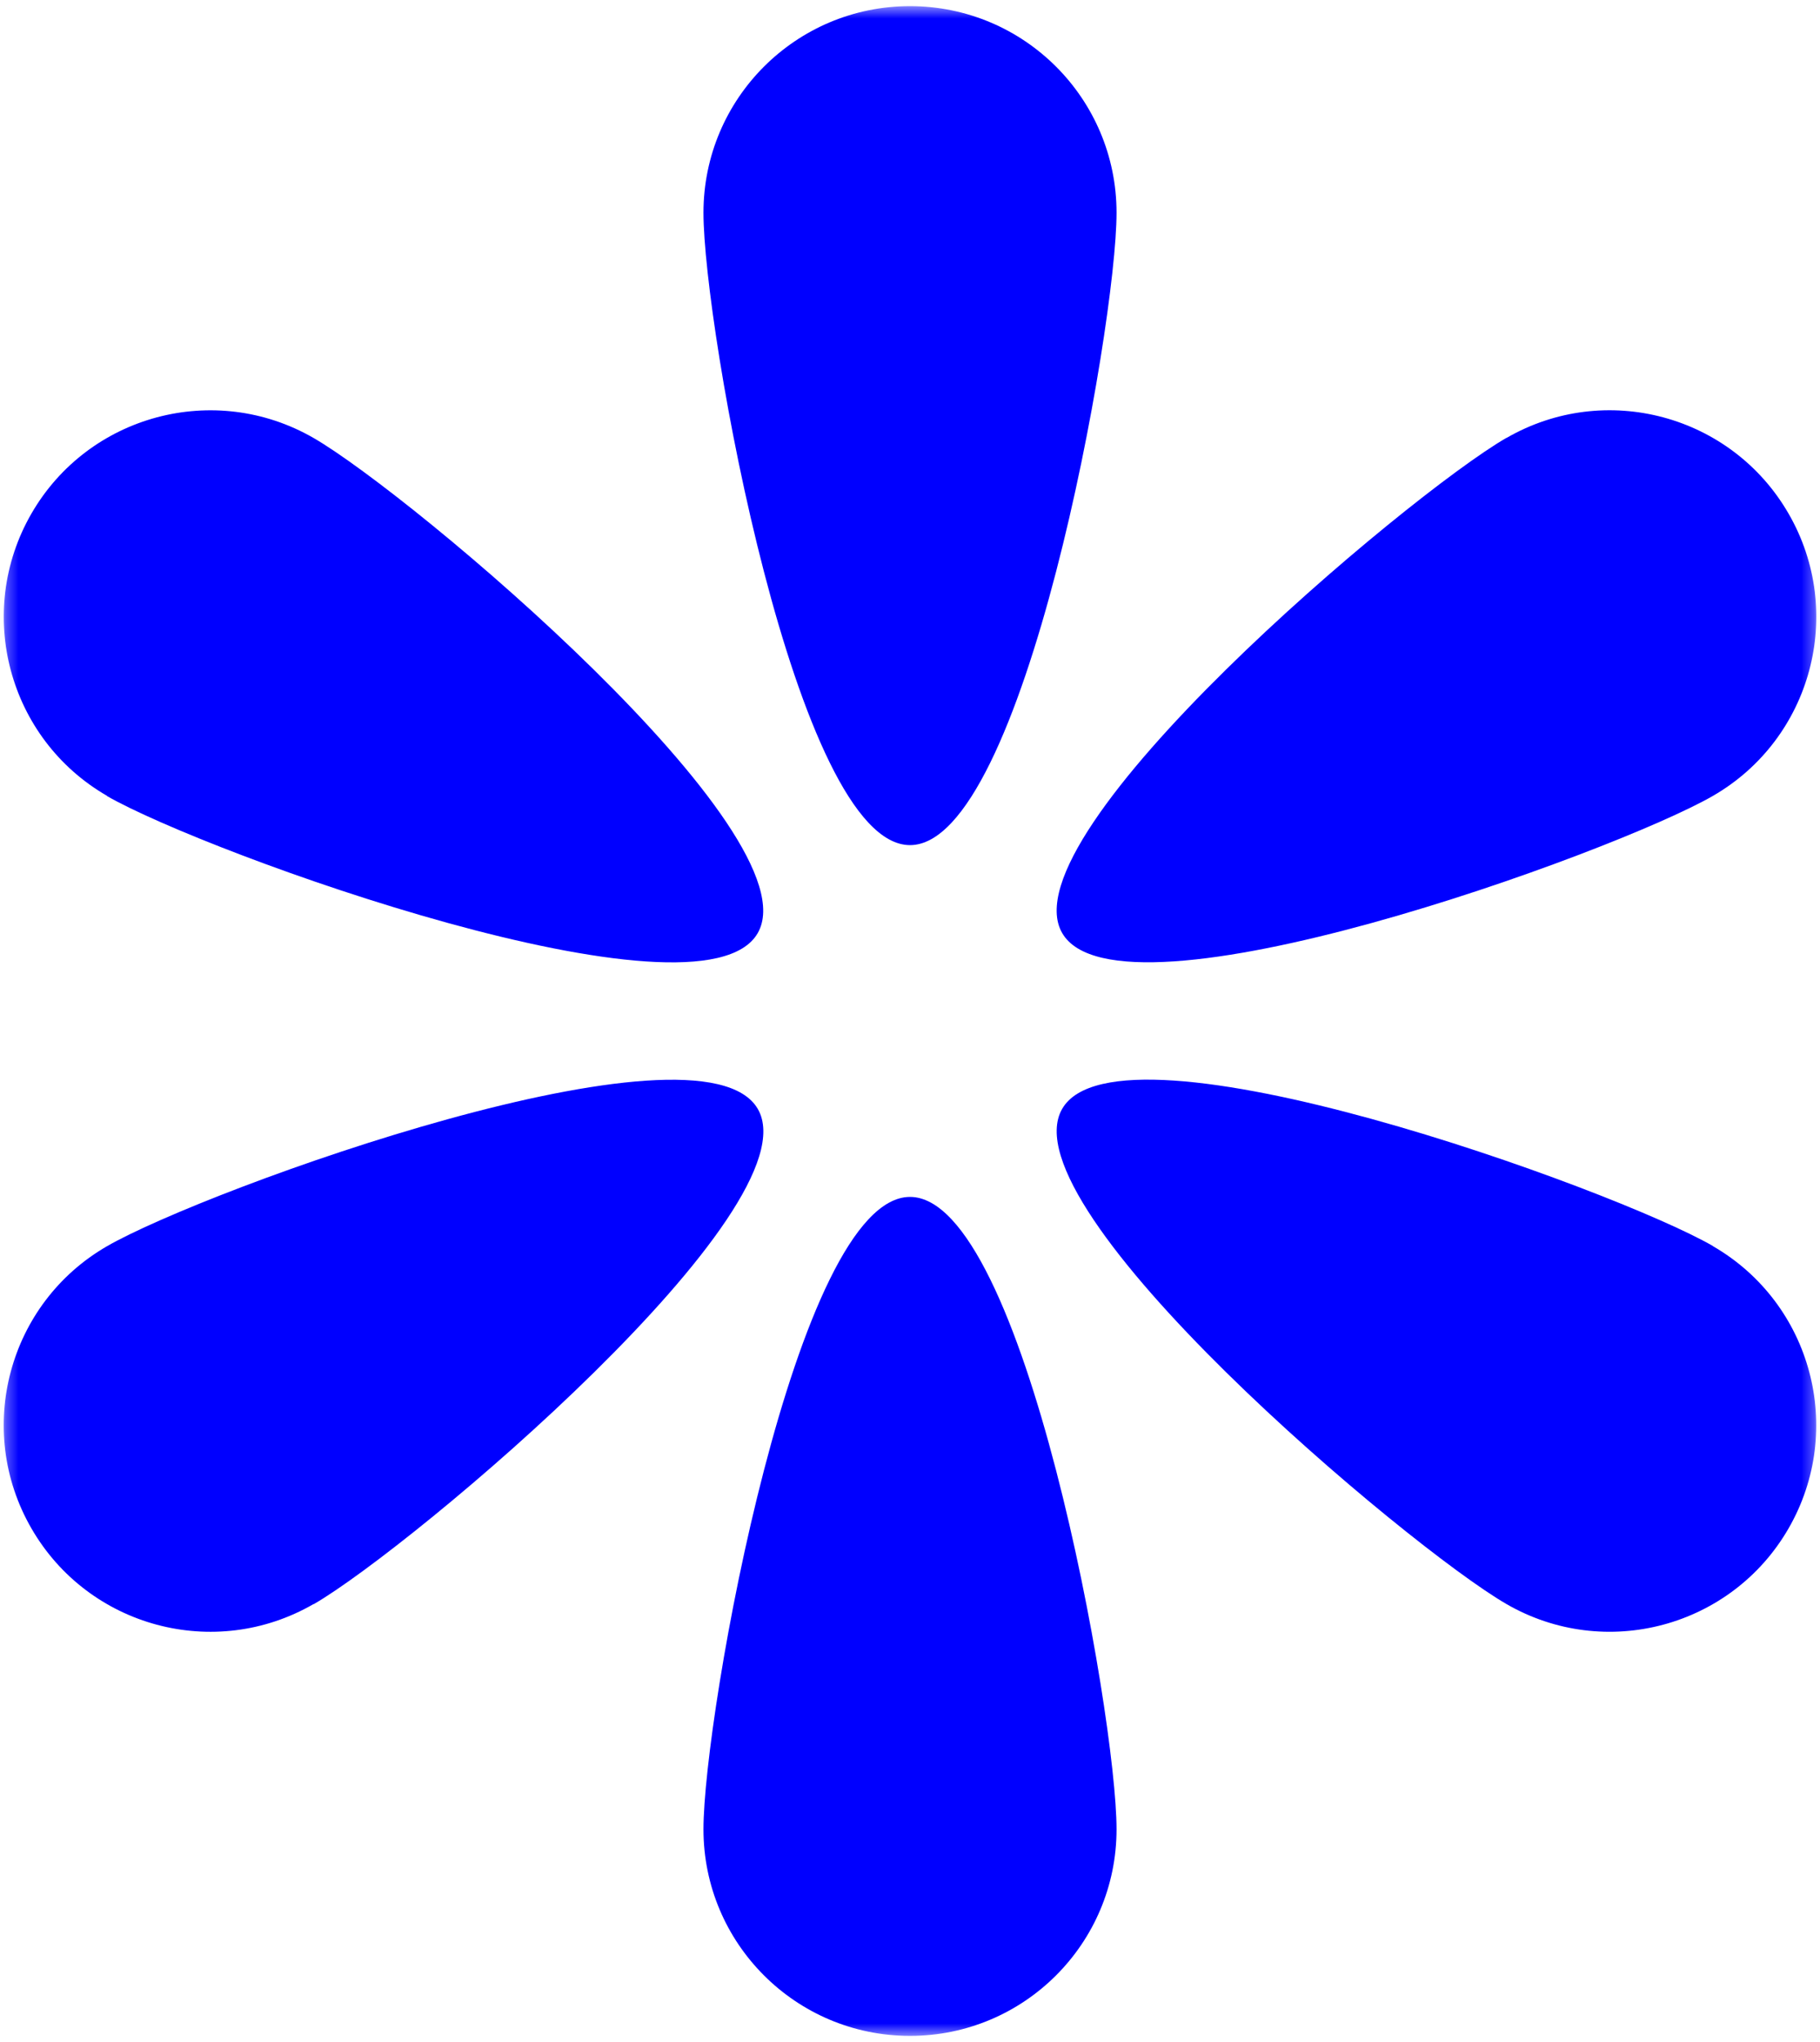
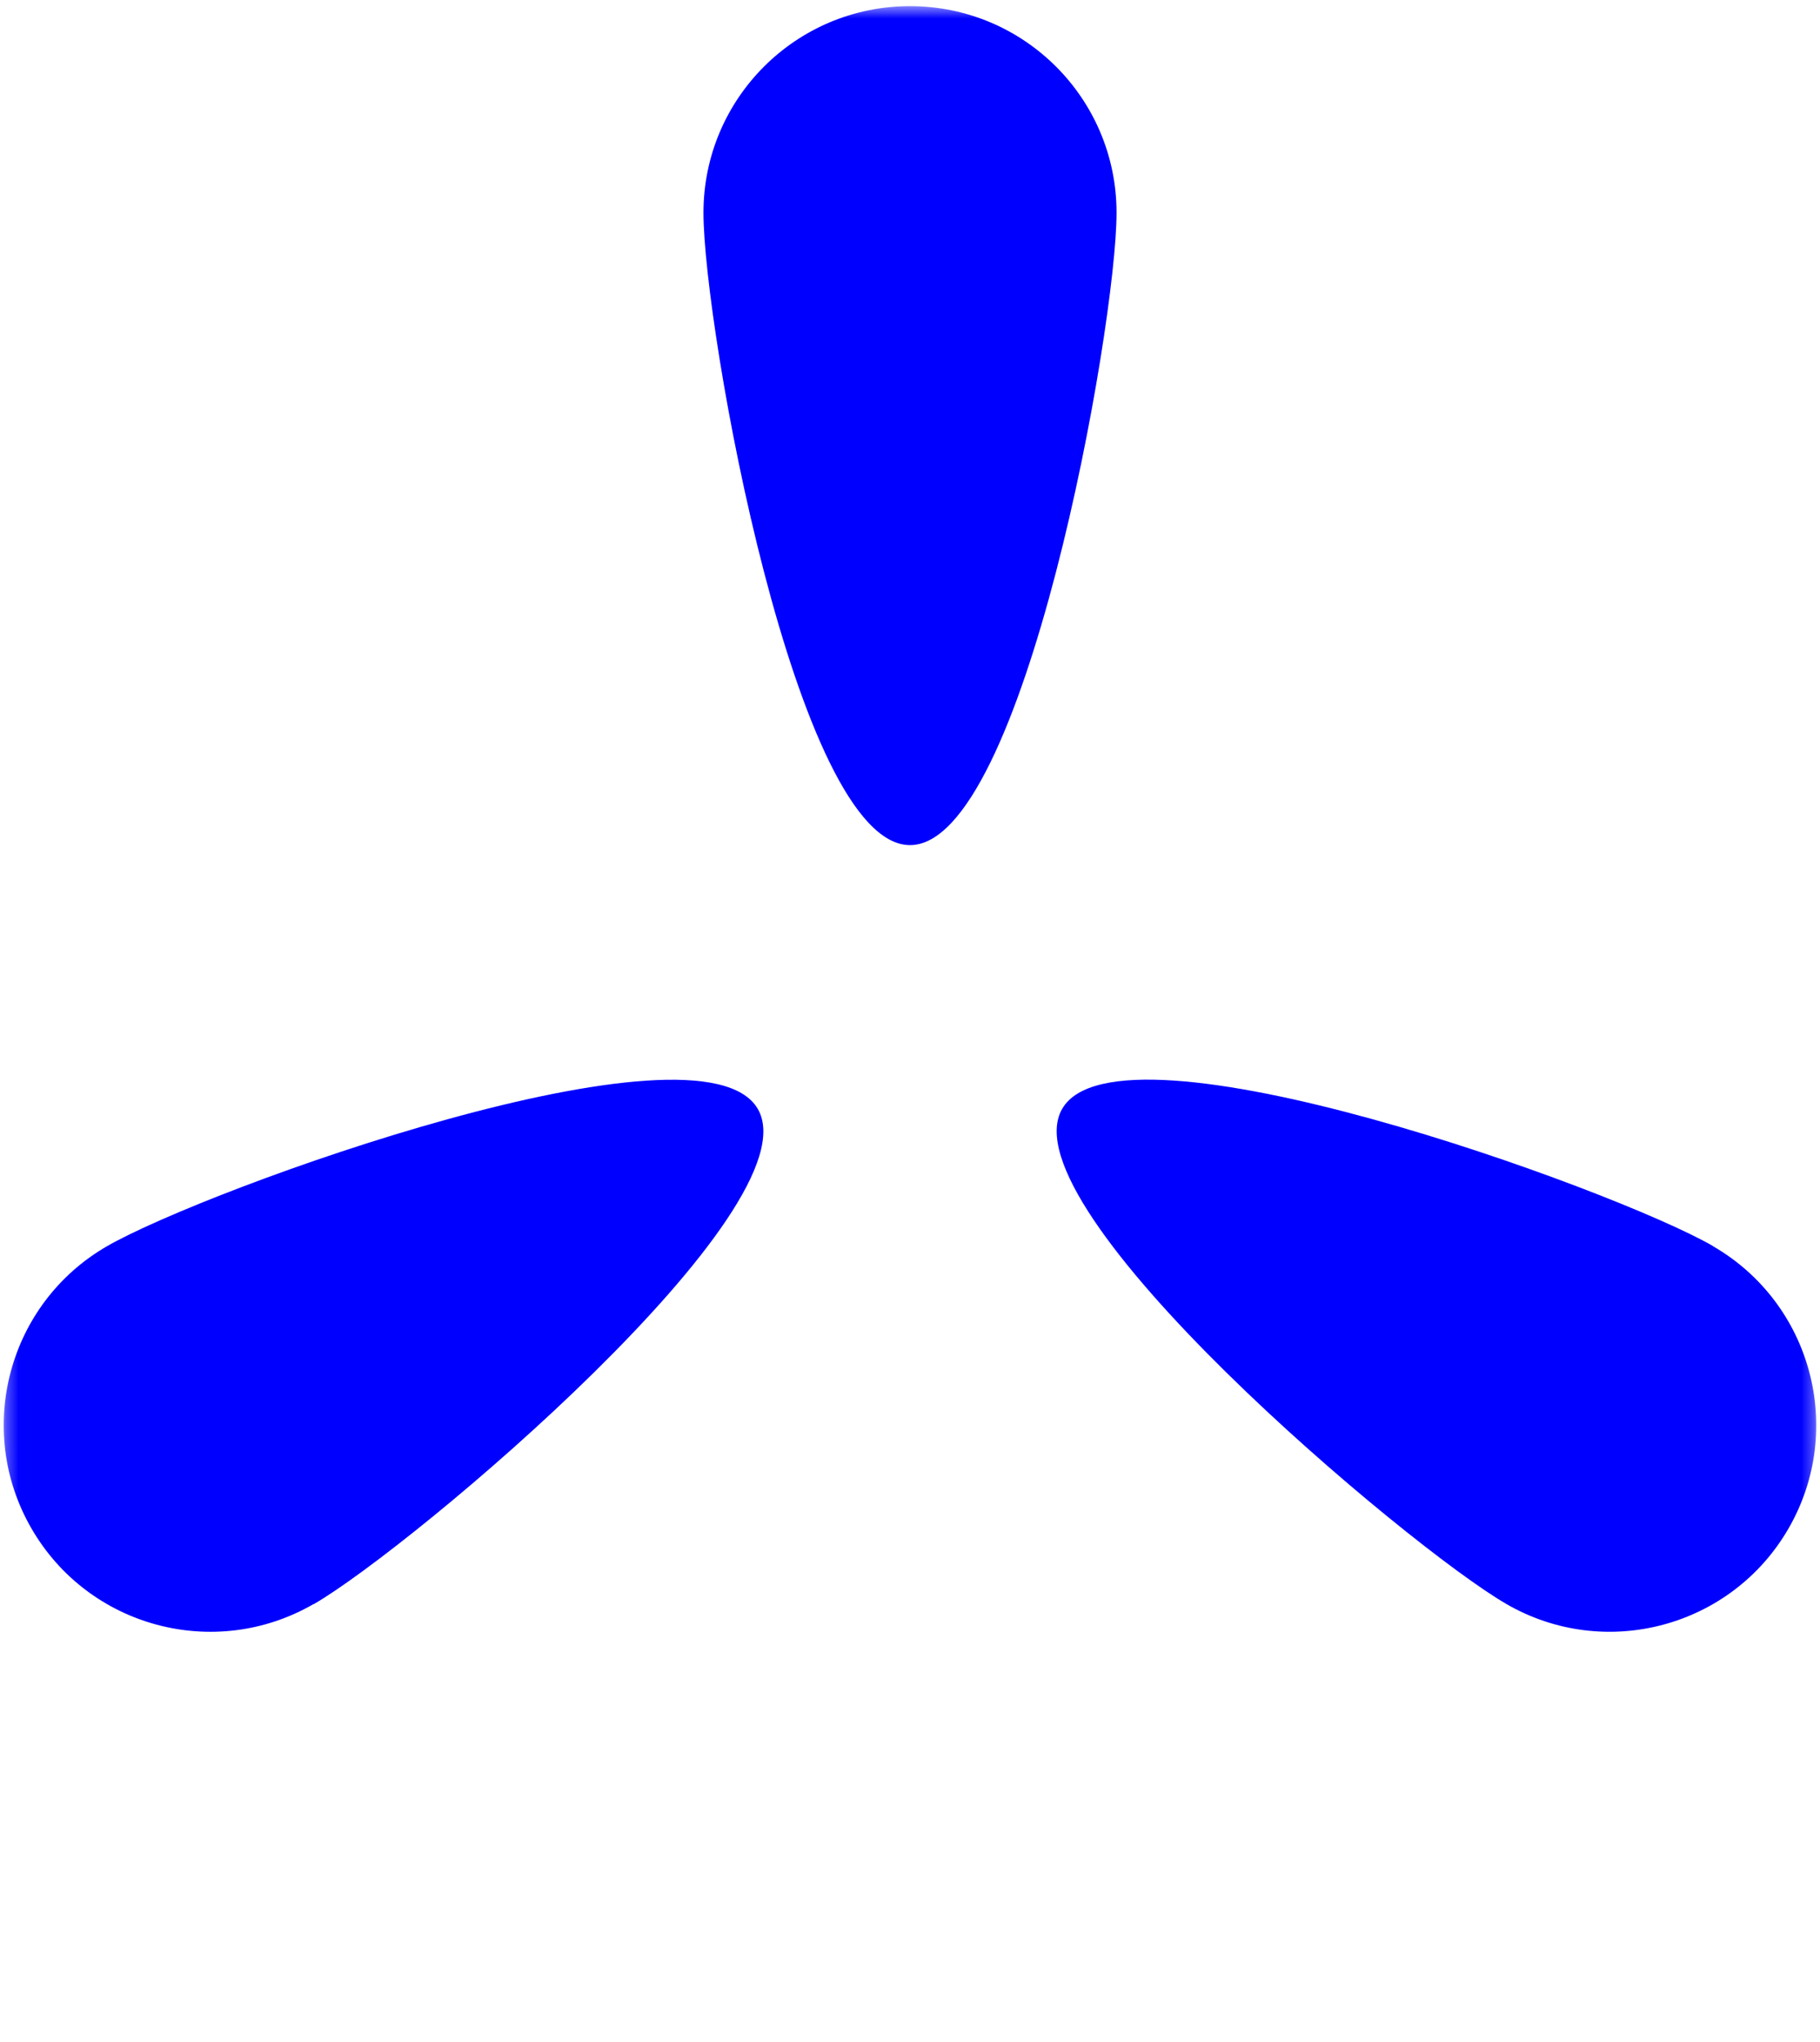
<svg xmlns="http://www.w3.org/2000/svg" fill="none" viewBox="0 0 148 166" height="166" width="148">
  <g id="Clip path group">
    <mask height="166" width="148" y="0" x="0" maskUnits="userSpaceOnUse" style="mask-type:luminance" id="mask0_1632_5831">
      <g id="uuid-29515eaa-f9c0-4324-b117-f5888a79bd3c">
        <path fill="white" d="M147.698 0.5H0.301V165.5H147.698V0.5Z" id="Vector" />
      </g>
    </mask>
    <g mask="url(#mask0_1632_5831)">
      <g id="Group">
        <path fill="#0000FF" d="M57.205 17.295C57.205 8.017 64.723 0.5 74.001 0.5C83.279 0.5 90.796 8.017 90.796 17.295C90.796 26.573 83.279 68.701 74.001 68.701C64.723 68.701 57.205 26.573 57.205 17.295Z" id="Vector_2" />
-         <path fill="#0000FF" d="M8.704 64.695C0.671 60.062 -2.078 49.785 2.555 41.752C7.189 33.719 17.466 30.971 25.499 35.604C33.532 40.249 66.258 67.826 61.614 75.859C56.98 83.891 16.726 69.34 8.693 64.707" id="Vector_3" />
        <path fill="#0000FF" d="M25.5 130.395C17.467 135.04 7.19 132.28 2.556 124.247C-2.088 116.214 0.672 105.937 8.705 101.304C16.738 96.67 56.981 82.108 61.626 90.152C66.27 98.185 33.544 125.761 25.511 130.406" id="Vector_4" />
-         <path fill="#0000FF" d="M90.796 148.705C90.796 157.983 83.279 165.5 74.001 165.5C64.723 165.5 57.205 157.983 57.205 148.705C57.205 139.427 64.723 97.299 74.001 97.299C83.279 97.299 90.796 139.427 90.796 148.705Z" id="Vector_5" />
        <path fill="#0000FF" d="M139.295 101.303C147.328 105.947 150.078 116.213 145.444 124.246C140.811 132.279 130.534 135.039 122.501 130.394C114.468 125.749 81.741 98.172 86.375 90.139C91.008 82.107 131.263 96.658 139.295 101.292" id="Vector_6" />
-         <path fill="#0000FF" d="M122.501 35.605C130.534 30.961 140.811 33.721 145.444 41.754C150.089 49.786 147.328 60.063 139.296 64.697C131.263 69.33 91.02 83.892 86.375 75.848C81.73 67.815 114.457 40.239 122.501 35.594" id="Vector_7" />
      </g>
    </g>
  </g>
</svg>